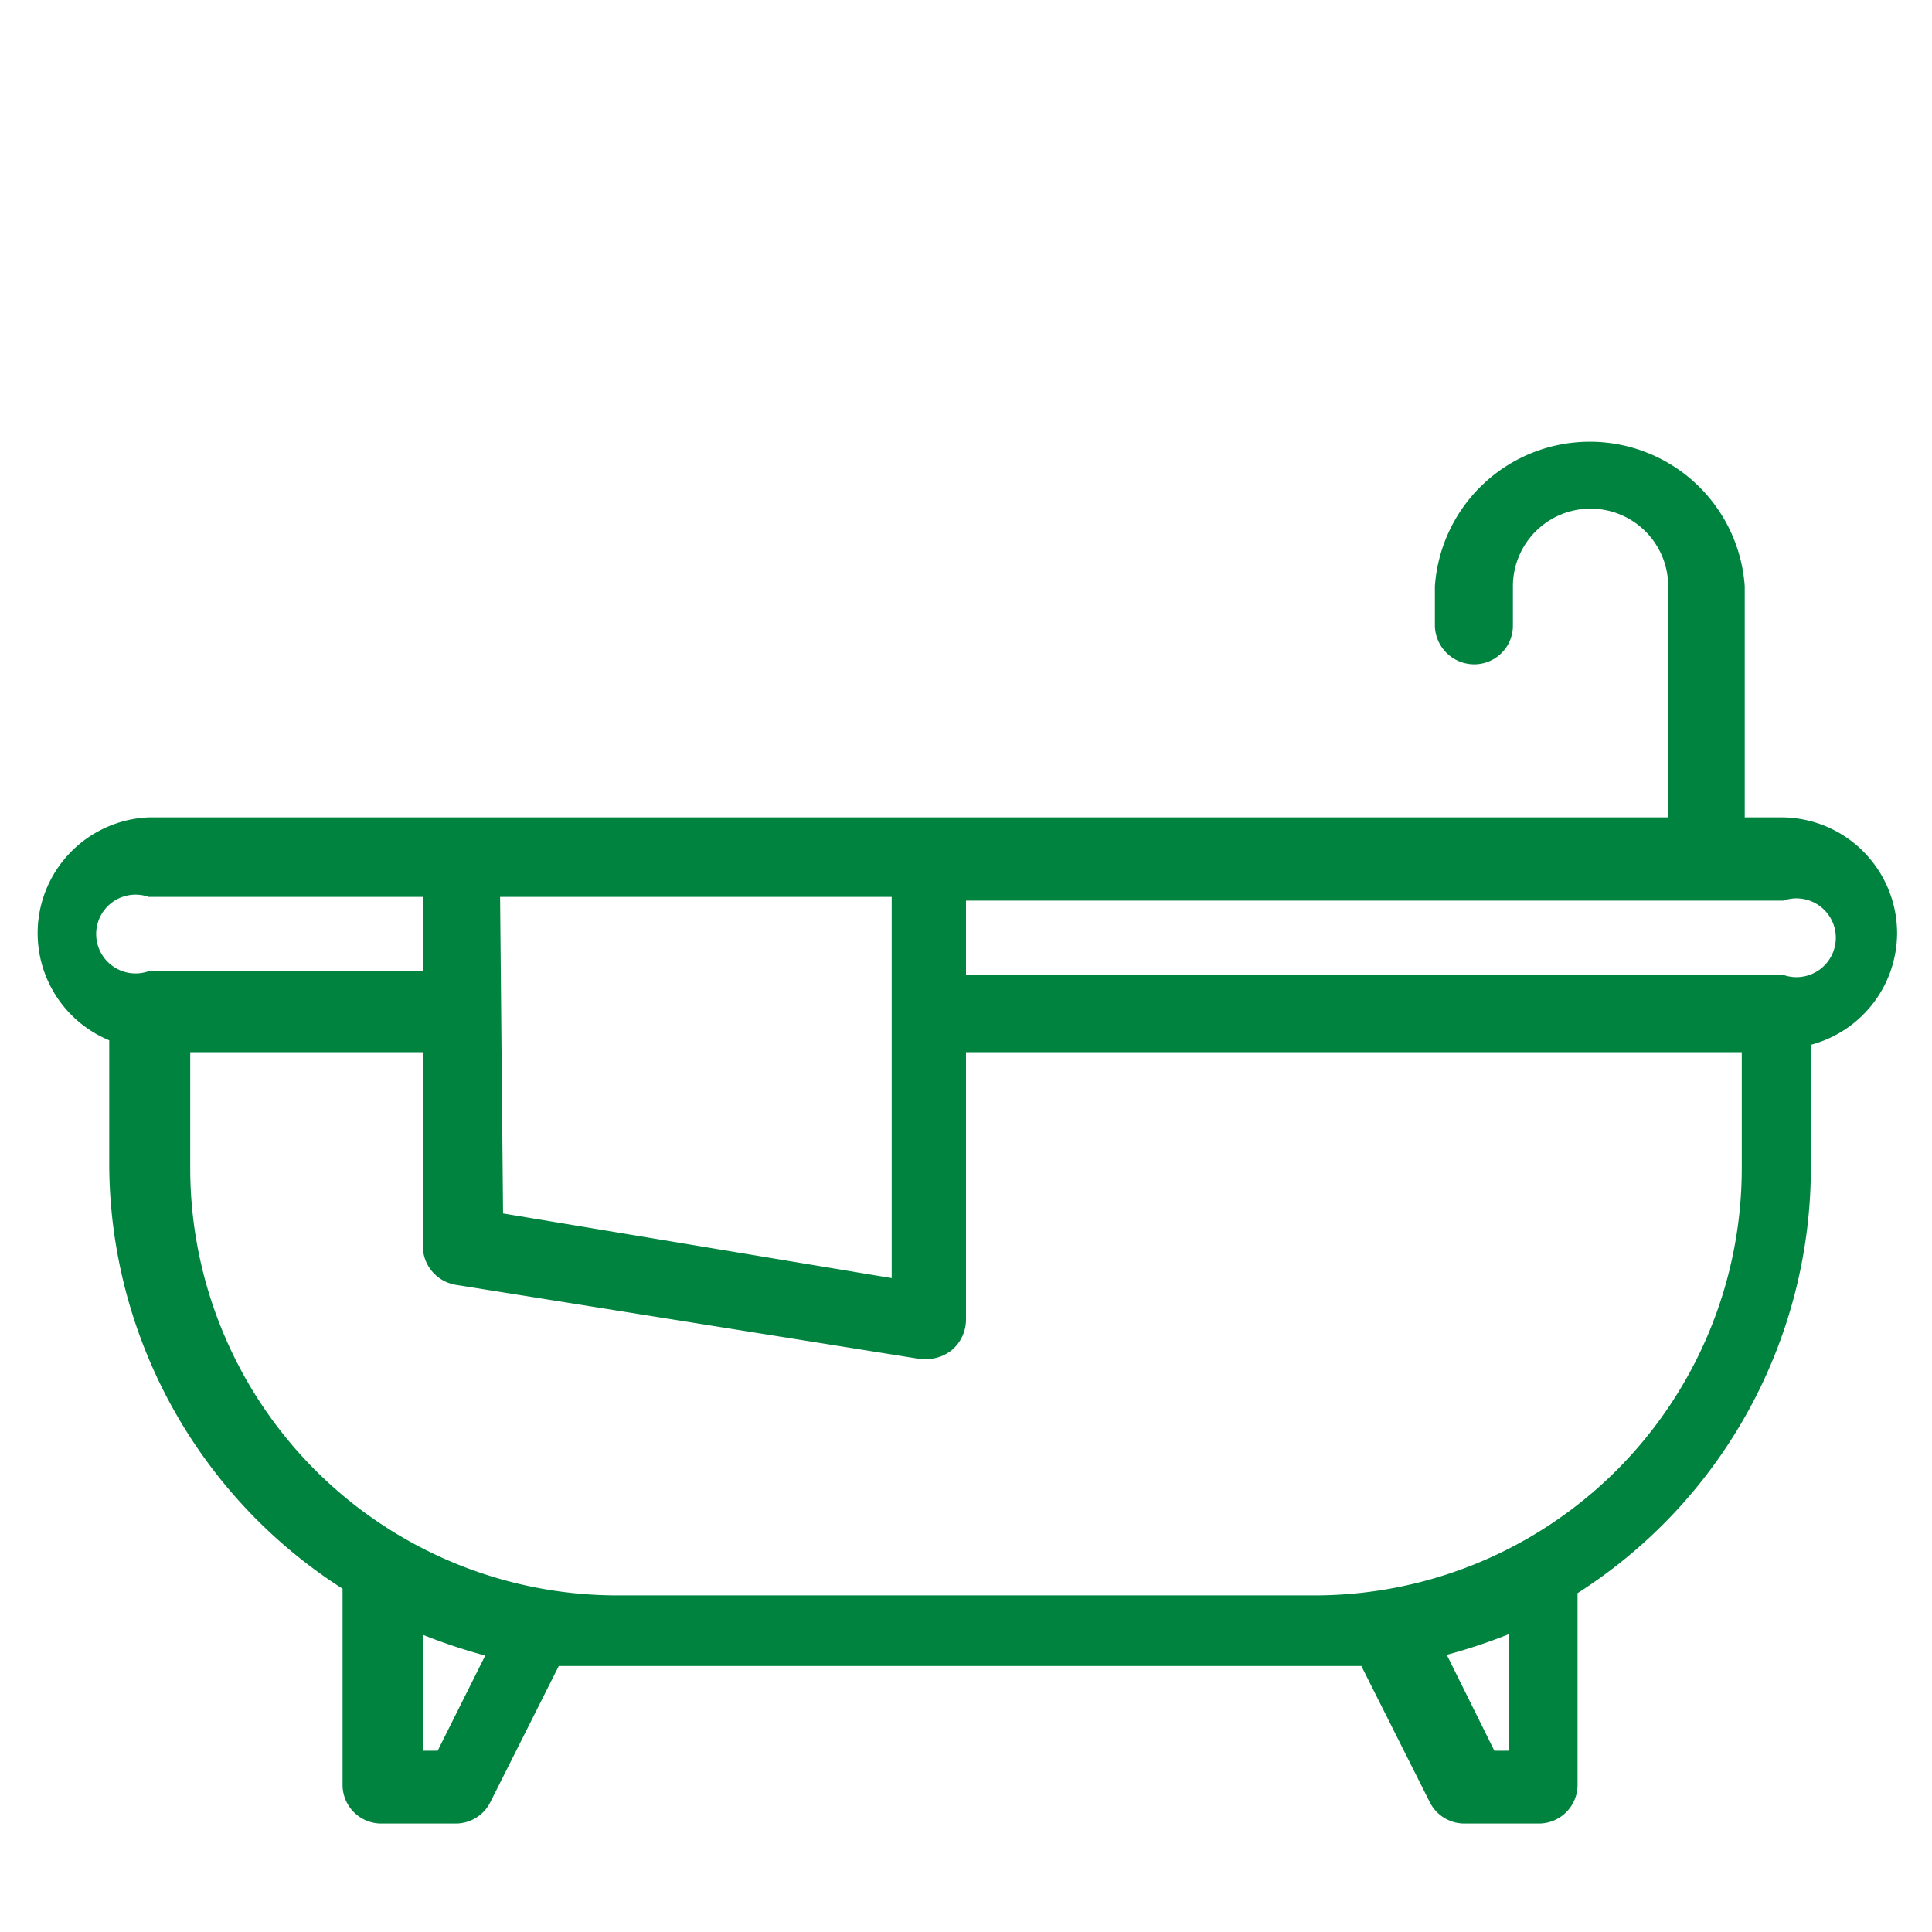
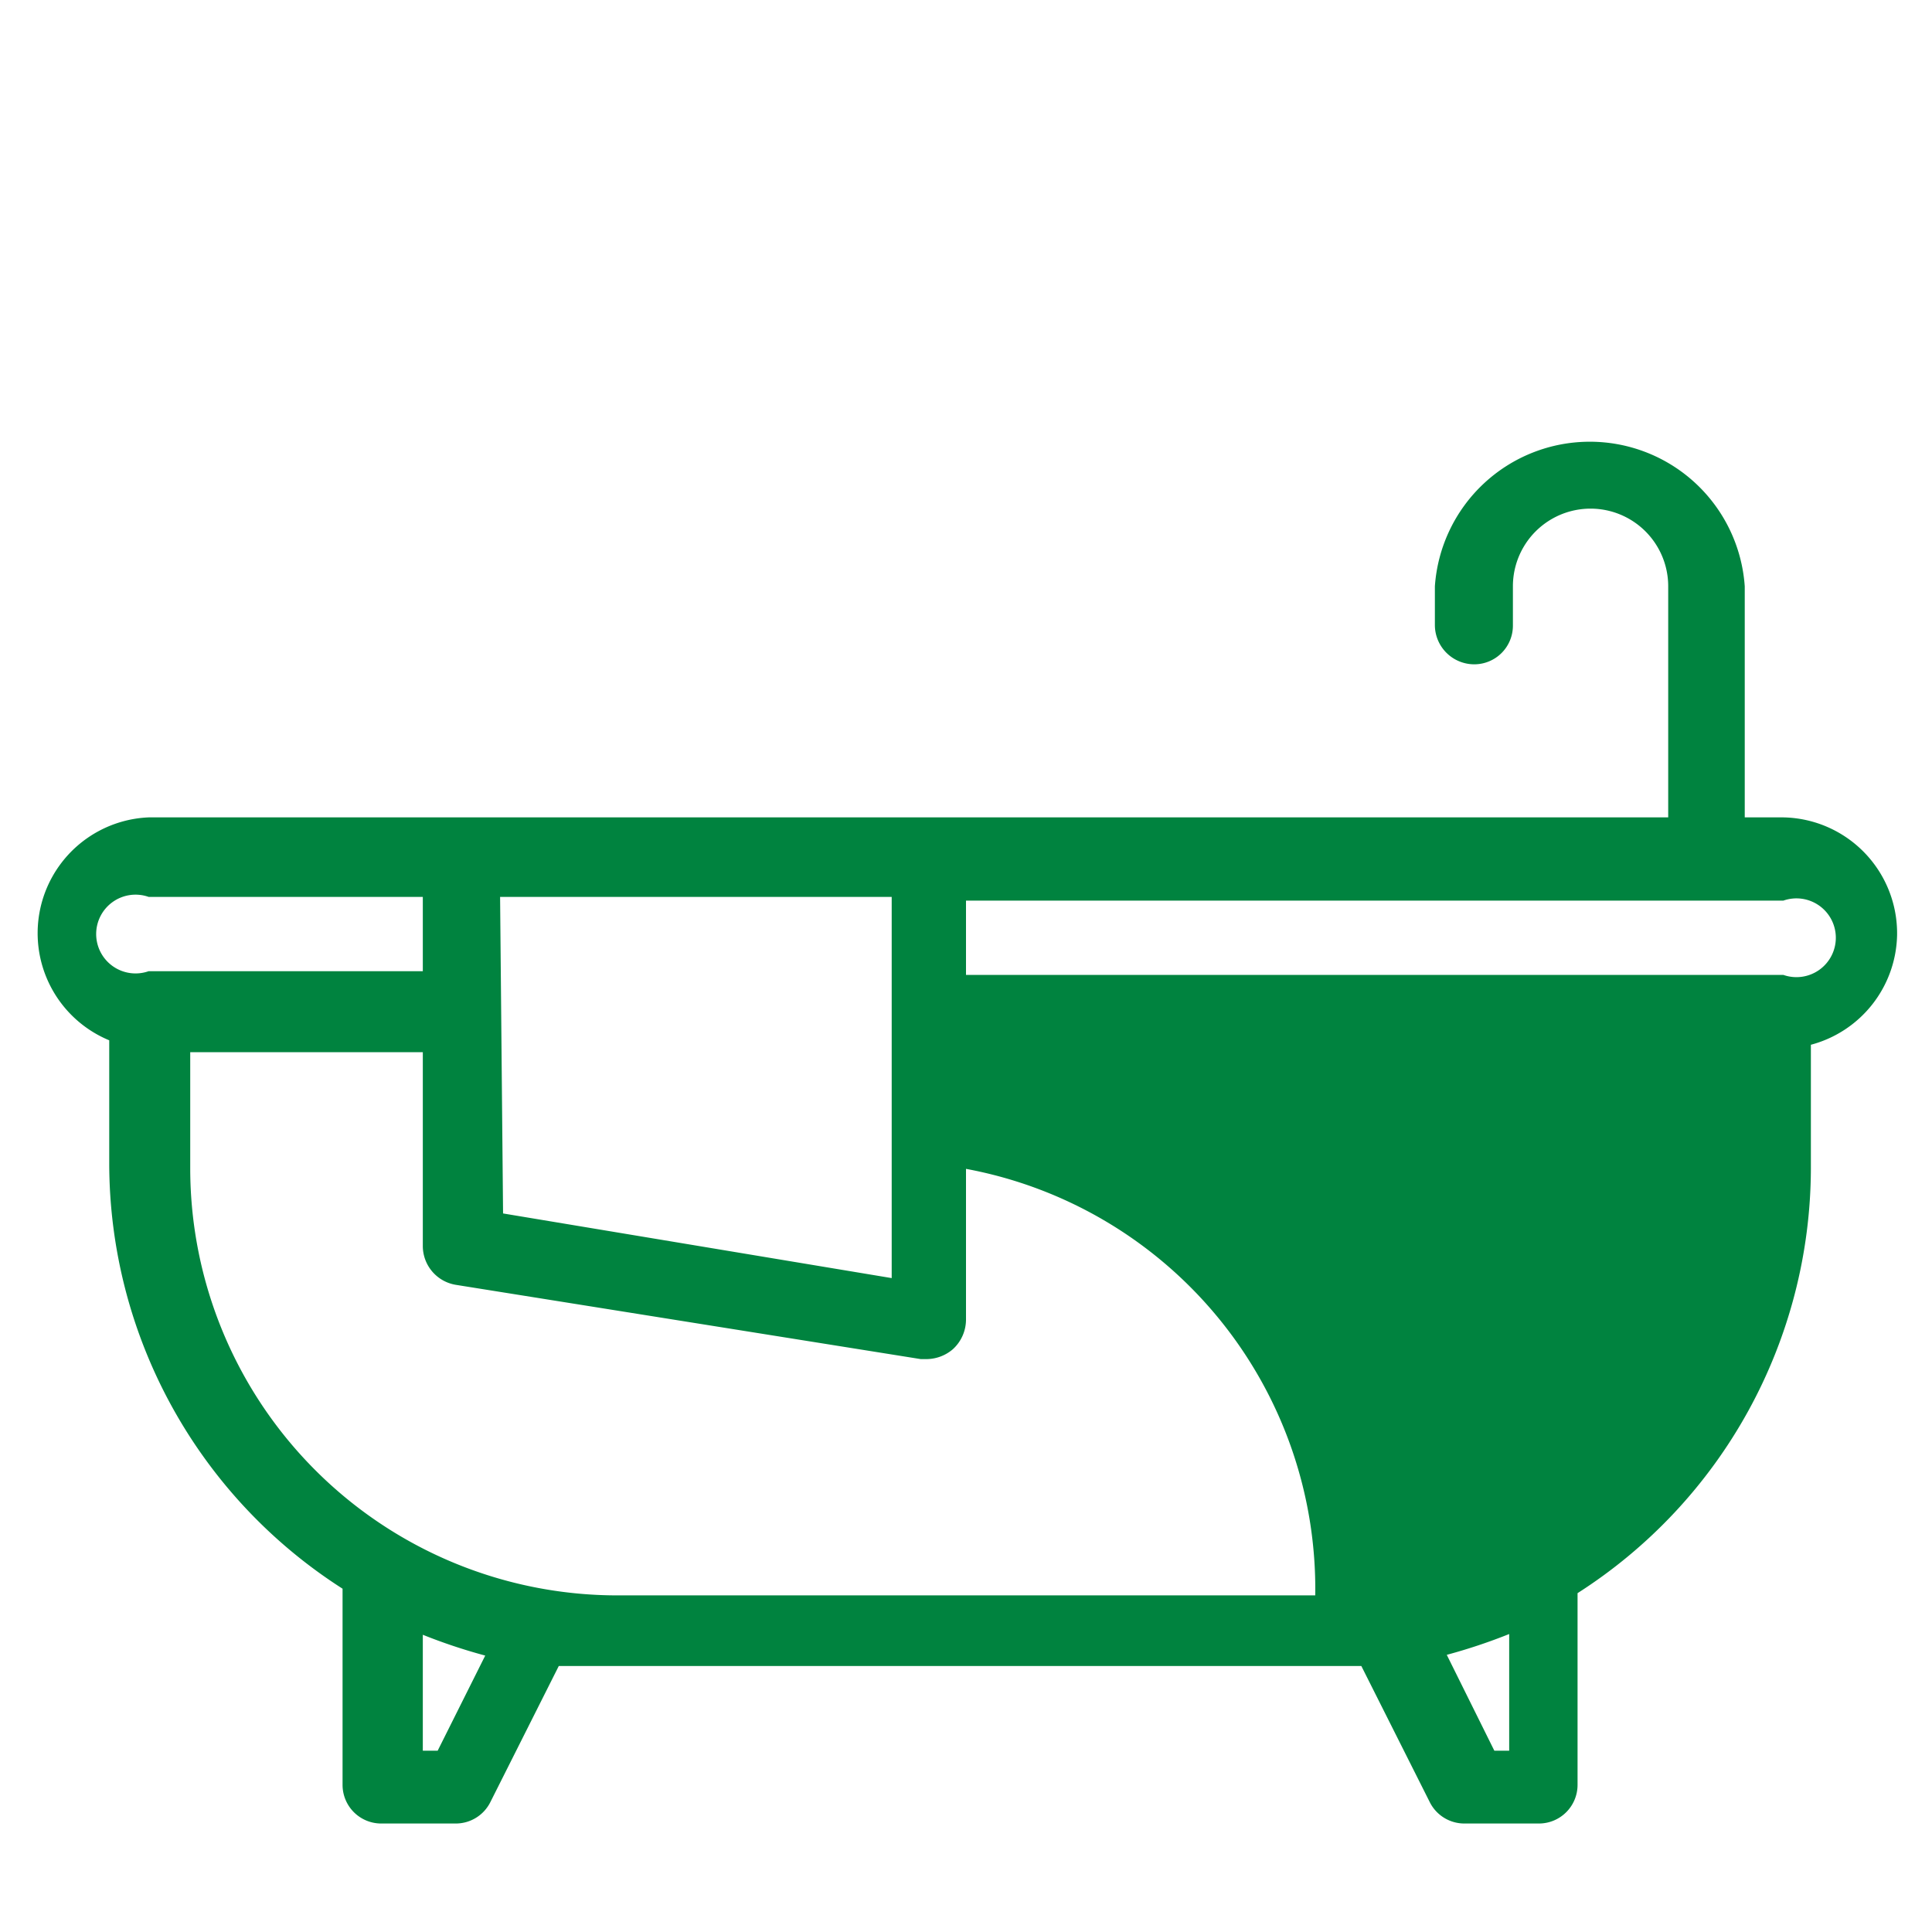
<svg xmlns="http://www.w3.org/2000/svg" id="Layer_1" data-name="Layer 1" viewBox="0 0 26 26">
  <defs>
    <style>.cls-1{fill:#00833f;}</style>
  </defs>
-   <path class="cls-1" d="M25.53,12.59A1.56,1.56,0,0,0,24,11h-.52V7.89a2.09,2.09,0,0,0-4.17,0v.53a.53.53,0,0,0,.53.52h0a.52.52,0,0,0,.52-.52V7.89a1,1,0,0,1,2.09,0V11H2a1.56,1.56,0,0,0-.53,3v1.67a6.8,6.8,0,0,0,3.14,5.71v2.64a.52.52,0,0,0,.52.52h1a.52.52,0,0,0,.47-.29l.92-1.83c.23,0,.46,0,.7,0h9.4c.24,0,.47,0,.7,0l.92,1.83a.52.52,0,0,0,.47.29h1a.52.52,0,0,0,.52-.52V21.44a6.8,6.8,0,0,0,3.14-5.71V14.06A1.56,1.56,0,0,0,25.53,12.59Zm-18.8-.52H12V17.2l-5.23-.87ZM2,12.07H5.69v1H2a.53.53,0,1,1,0-1ZM5.89,23.56h-.2V22a7.52,7.52,0,0,0,.84.28Zm14.42,0h-.2l-.64-1.29a7.52,7.52,0,0,0,.84-.28ZM17.7,21.47H8.3a5.75,5.75,0,0,1-5.74-5.74V14.16H5.69v2.61a.53.53,0,0,0,.44.52l6.26,1h.09a.55.55,0,0,0,.34-.13.54.54,0,0,0,.18-.4V14.16H23.44v1.57A5.75,5.75,0,0,1,17.7,21.47ZM24,13.12H13v-1H24a.53.53,0,1,1,0,1Z" />
+   <path class="cls-1" d="M25.53,12.59A1.56,1.56,0,0,0,24,11h-.52V7.89a2.09,2.09,0,0,0-4.17,0v.53a.53.53,0,0,0,.53.52h0a.52.52,0,0,0,.52-.52V7.89a1,1,0,0,1,2.09,0V11H2a1.56,1.56,0,0,0-.53,3v1.67a6.8,6.8,0,0,0,3.14,5.71v2.64a.52.52,0,0,0,.52.52h1a.52.52,0,0,0,.47-.29l.92-1.83c.23,0,.46,0,.7,0h9.4c.24,0,.47,0,.7,0l.92,1.83a.52.52,0,0,0,.47.29h1a.52.52,0,0,0,.52-.52V21.44a6.8,6.8,0,0,0,3.14-5.71V14.06A1.56,1.56,0,0,0,25.53,12.59Zm-18.8-.52H12V17.2l-5.23-.87ZM2,12.07H5.69v1H2a.53.53,0,1,1,0-1ZM5.89,23.56h-.2V22a7.52,7.52,0,0,0,.84.28Zm14.42,0h-.2l-.64-1.29a7.52,7.52,0,0,0,.84-.28ZM17.7,21.47H8.3a5.75,5.75,0,0,1-5.74-5.74V14.16H5.69v2.61a.53.53,0,0,0,.44.52l6.26,1h.09a.55.55,0,0,0,.34-.13.54.54,0,0,0,.18-.4V14.16v1.57A5.75,5.75,0,0,1,17.7,21.47ZM24,13.12H13v-1H24a.53.53,0,1,1,0,1Z" />
</svg>